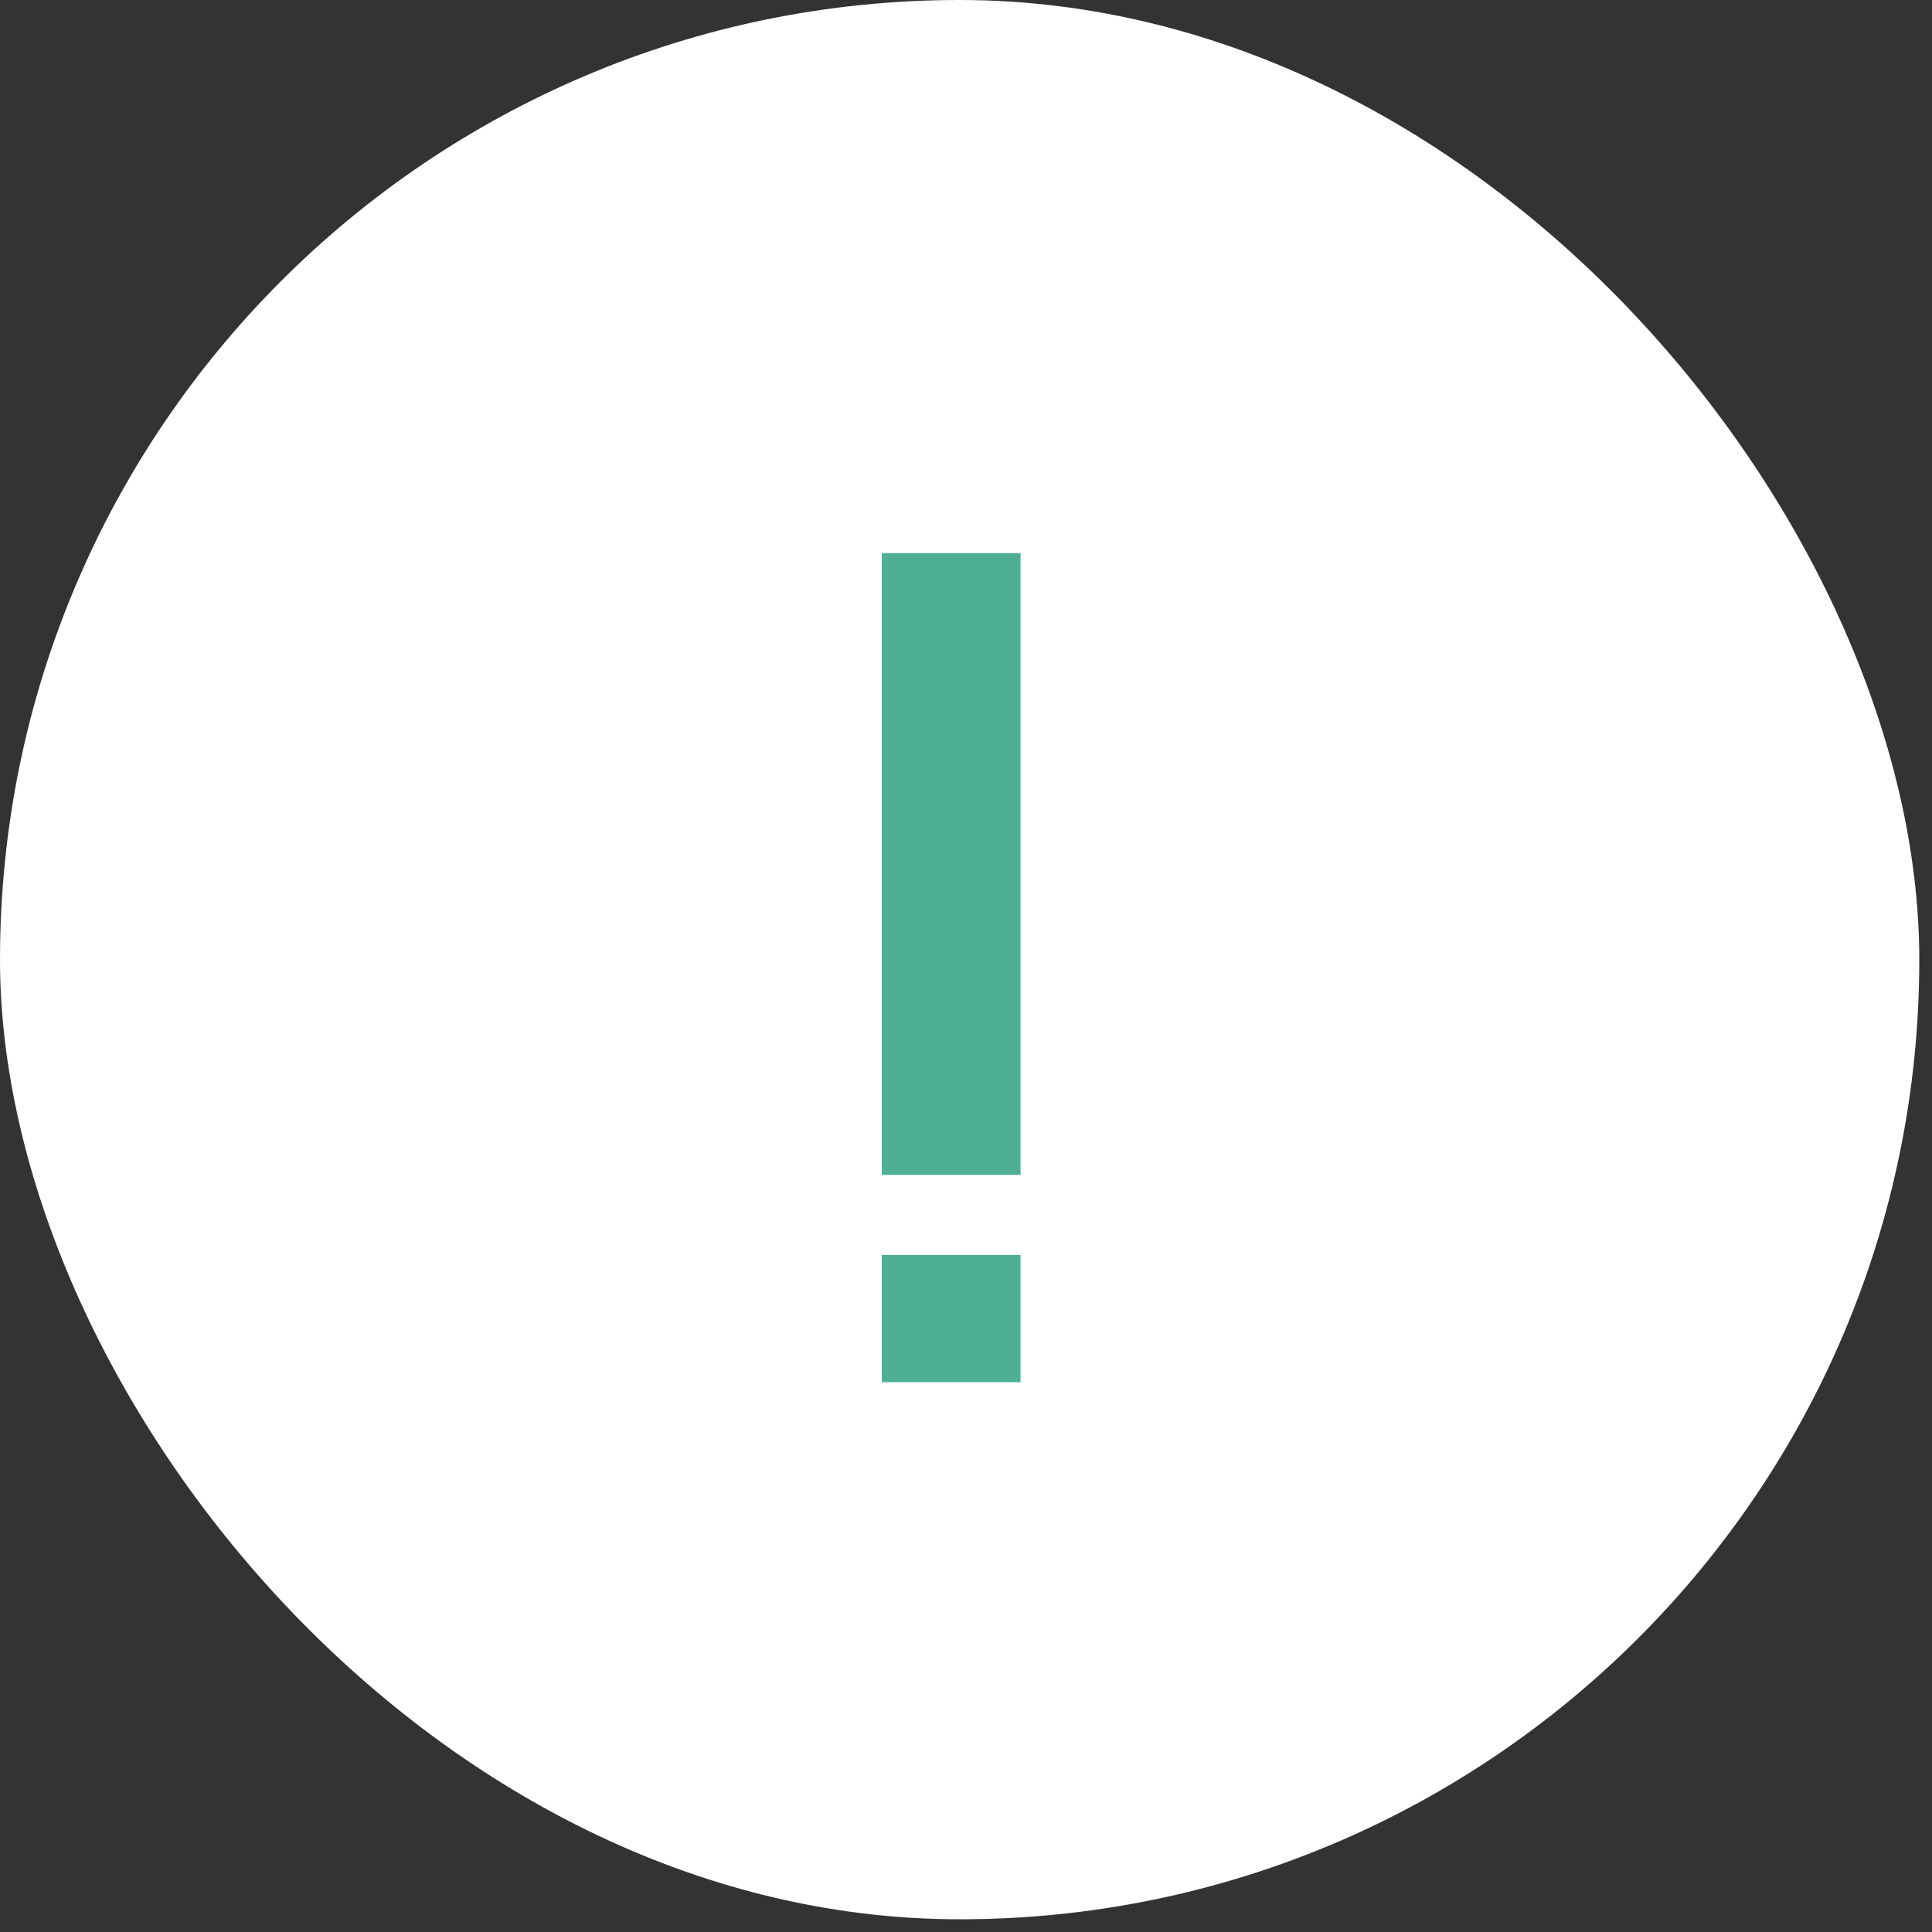
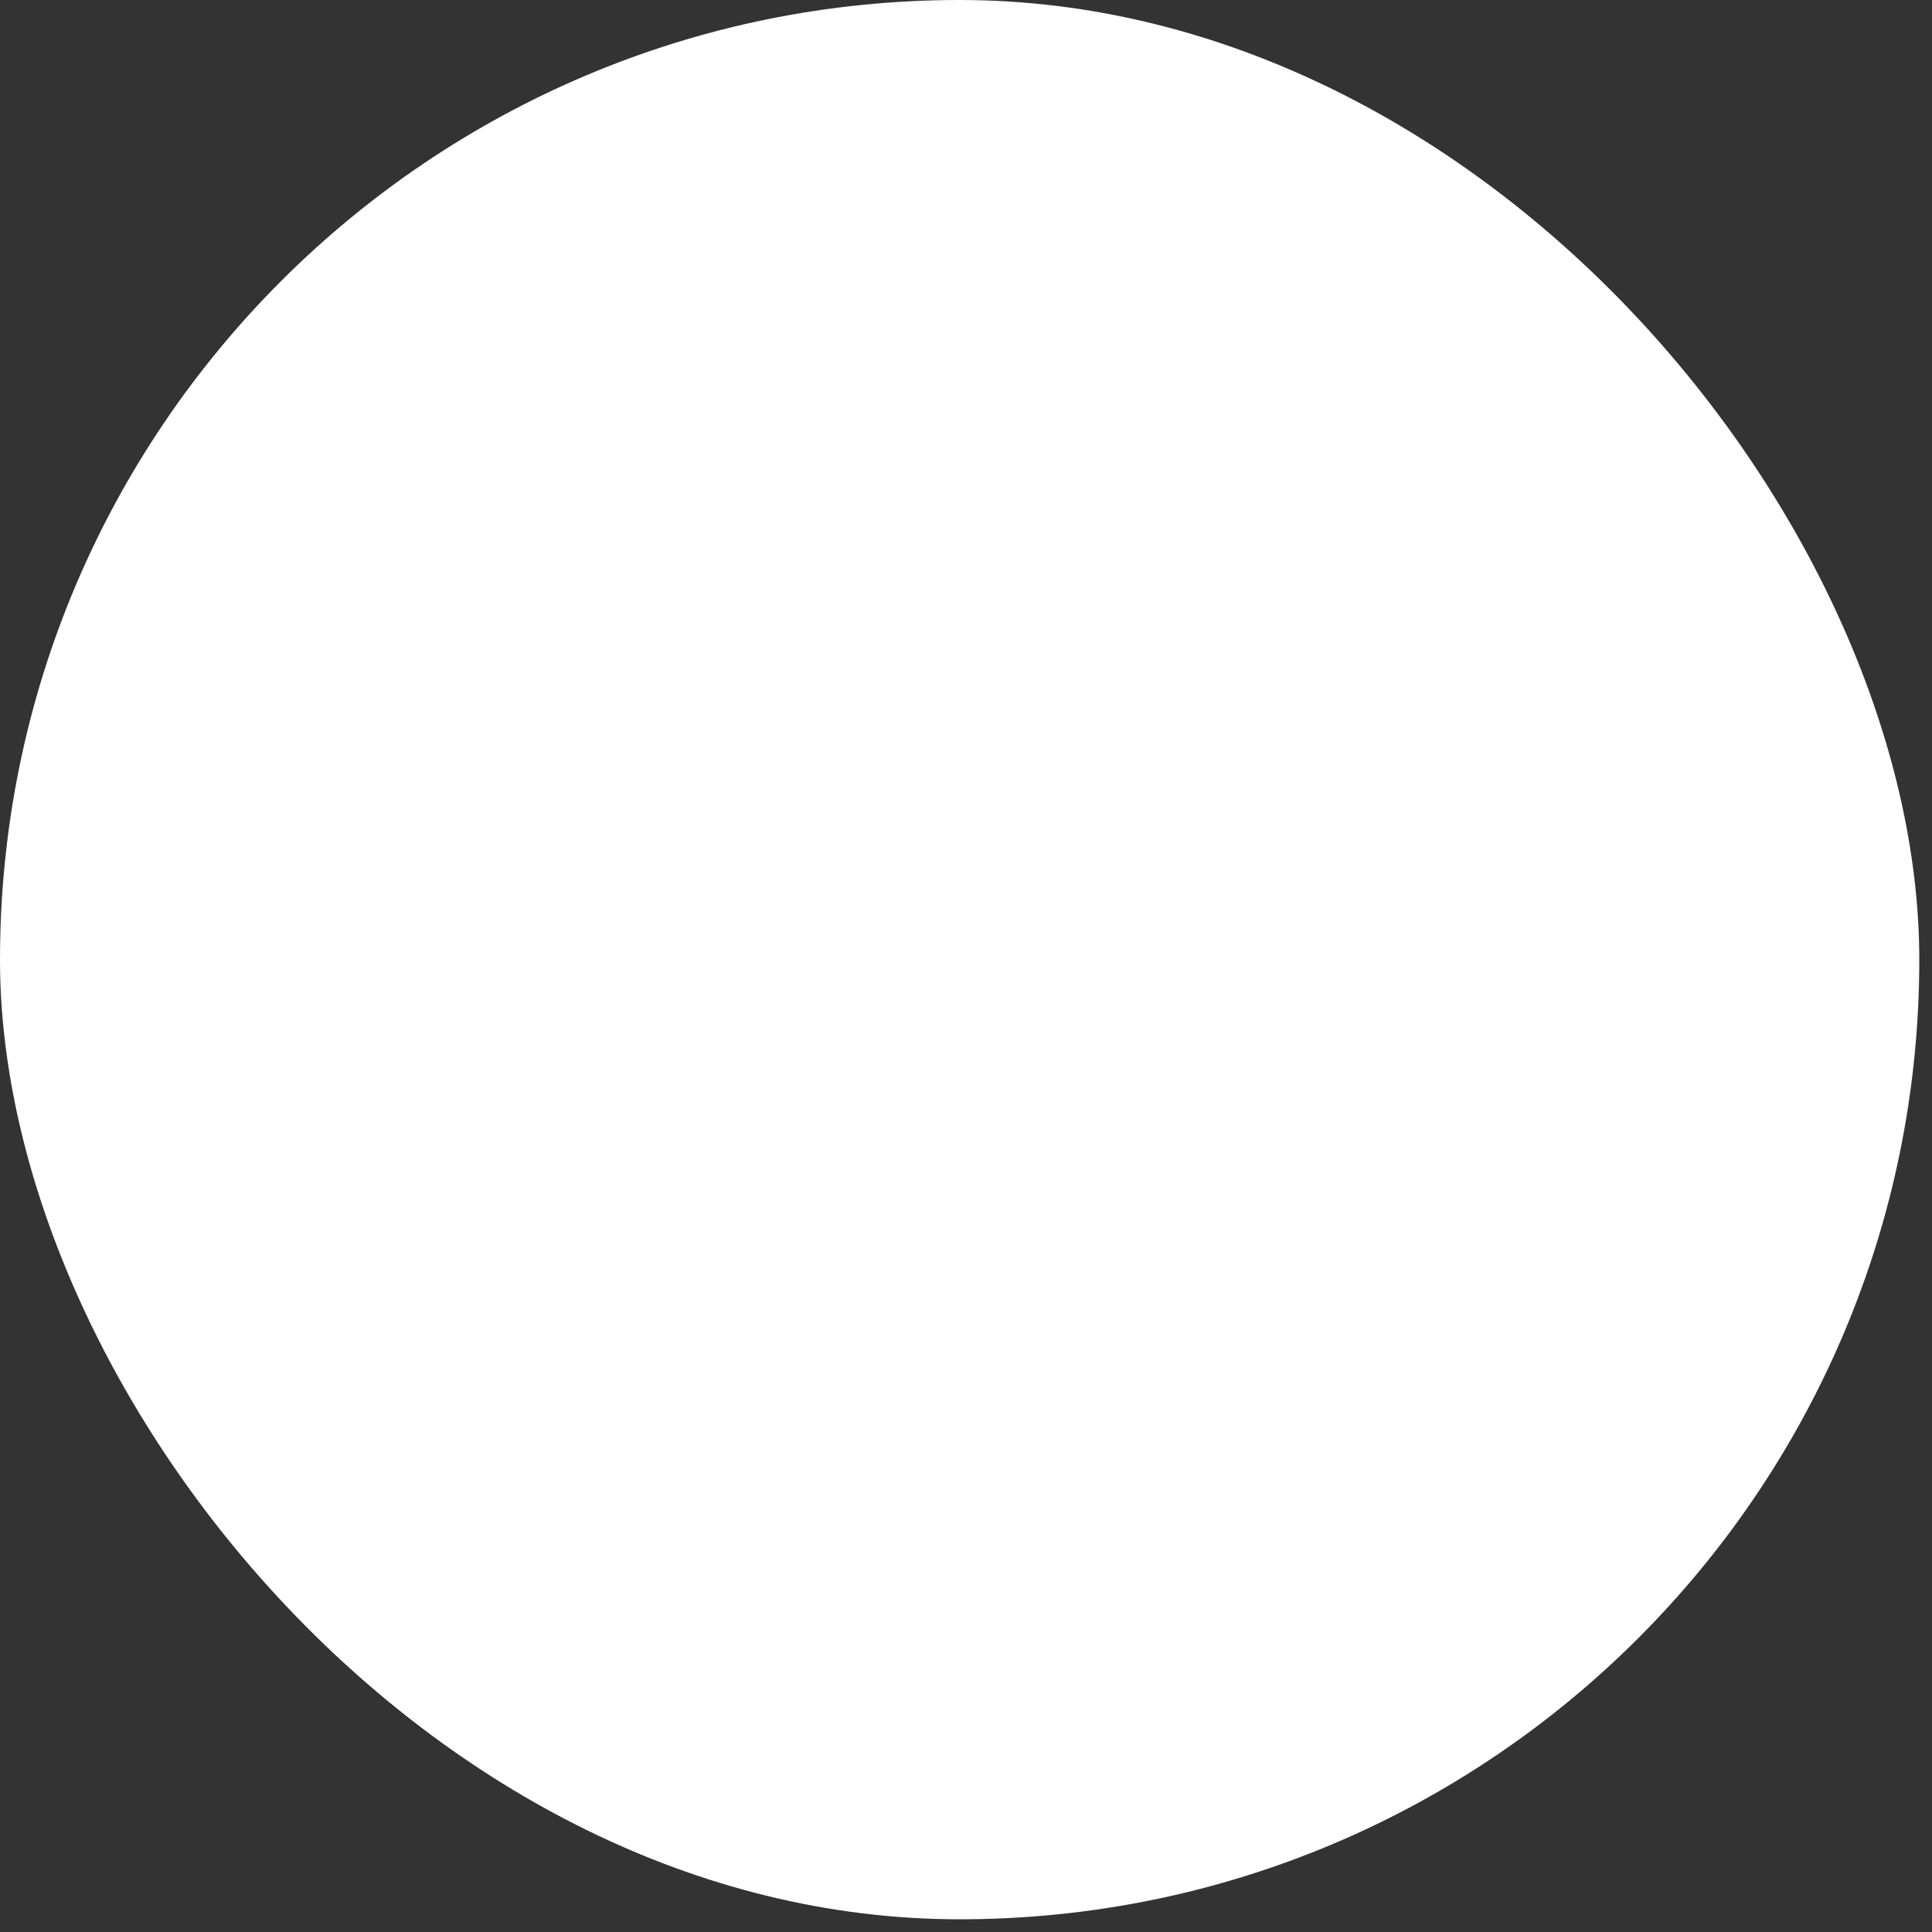
<svg xmlns="http://www.w3.org/2000/svg" width="76" height="76" viewBox="0 0 76 76" fill="none">
  <rect x="0" y="0" width="76" height="76" fill="#333333" stroke="none" />
  <rect width="75.5" height="75.5" rx="37.75" fill="white" />
-   <path d="M34.686 54.373V49.367H40.145V54.373H34.686ZM34.686 46.218V21.756H40.145V46.218H34.686Z" fill="#4FAF94" />
</svg>